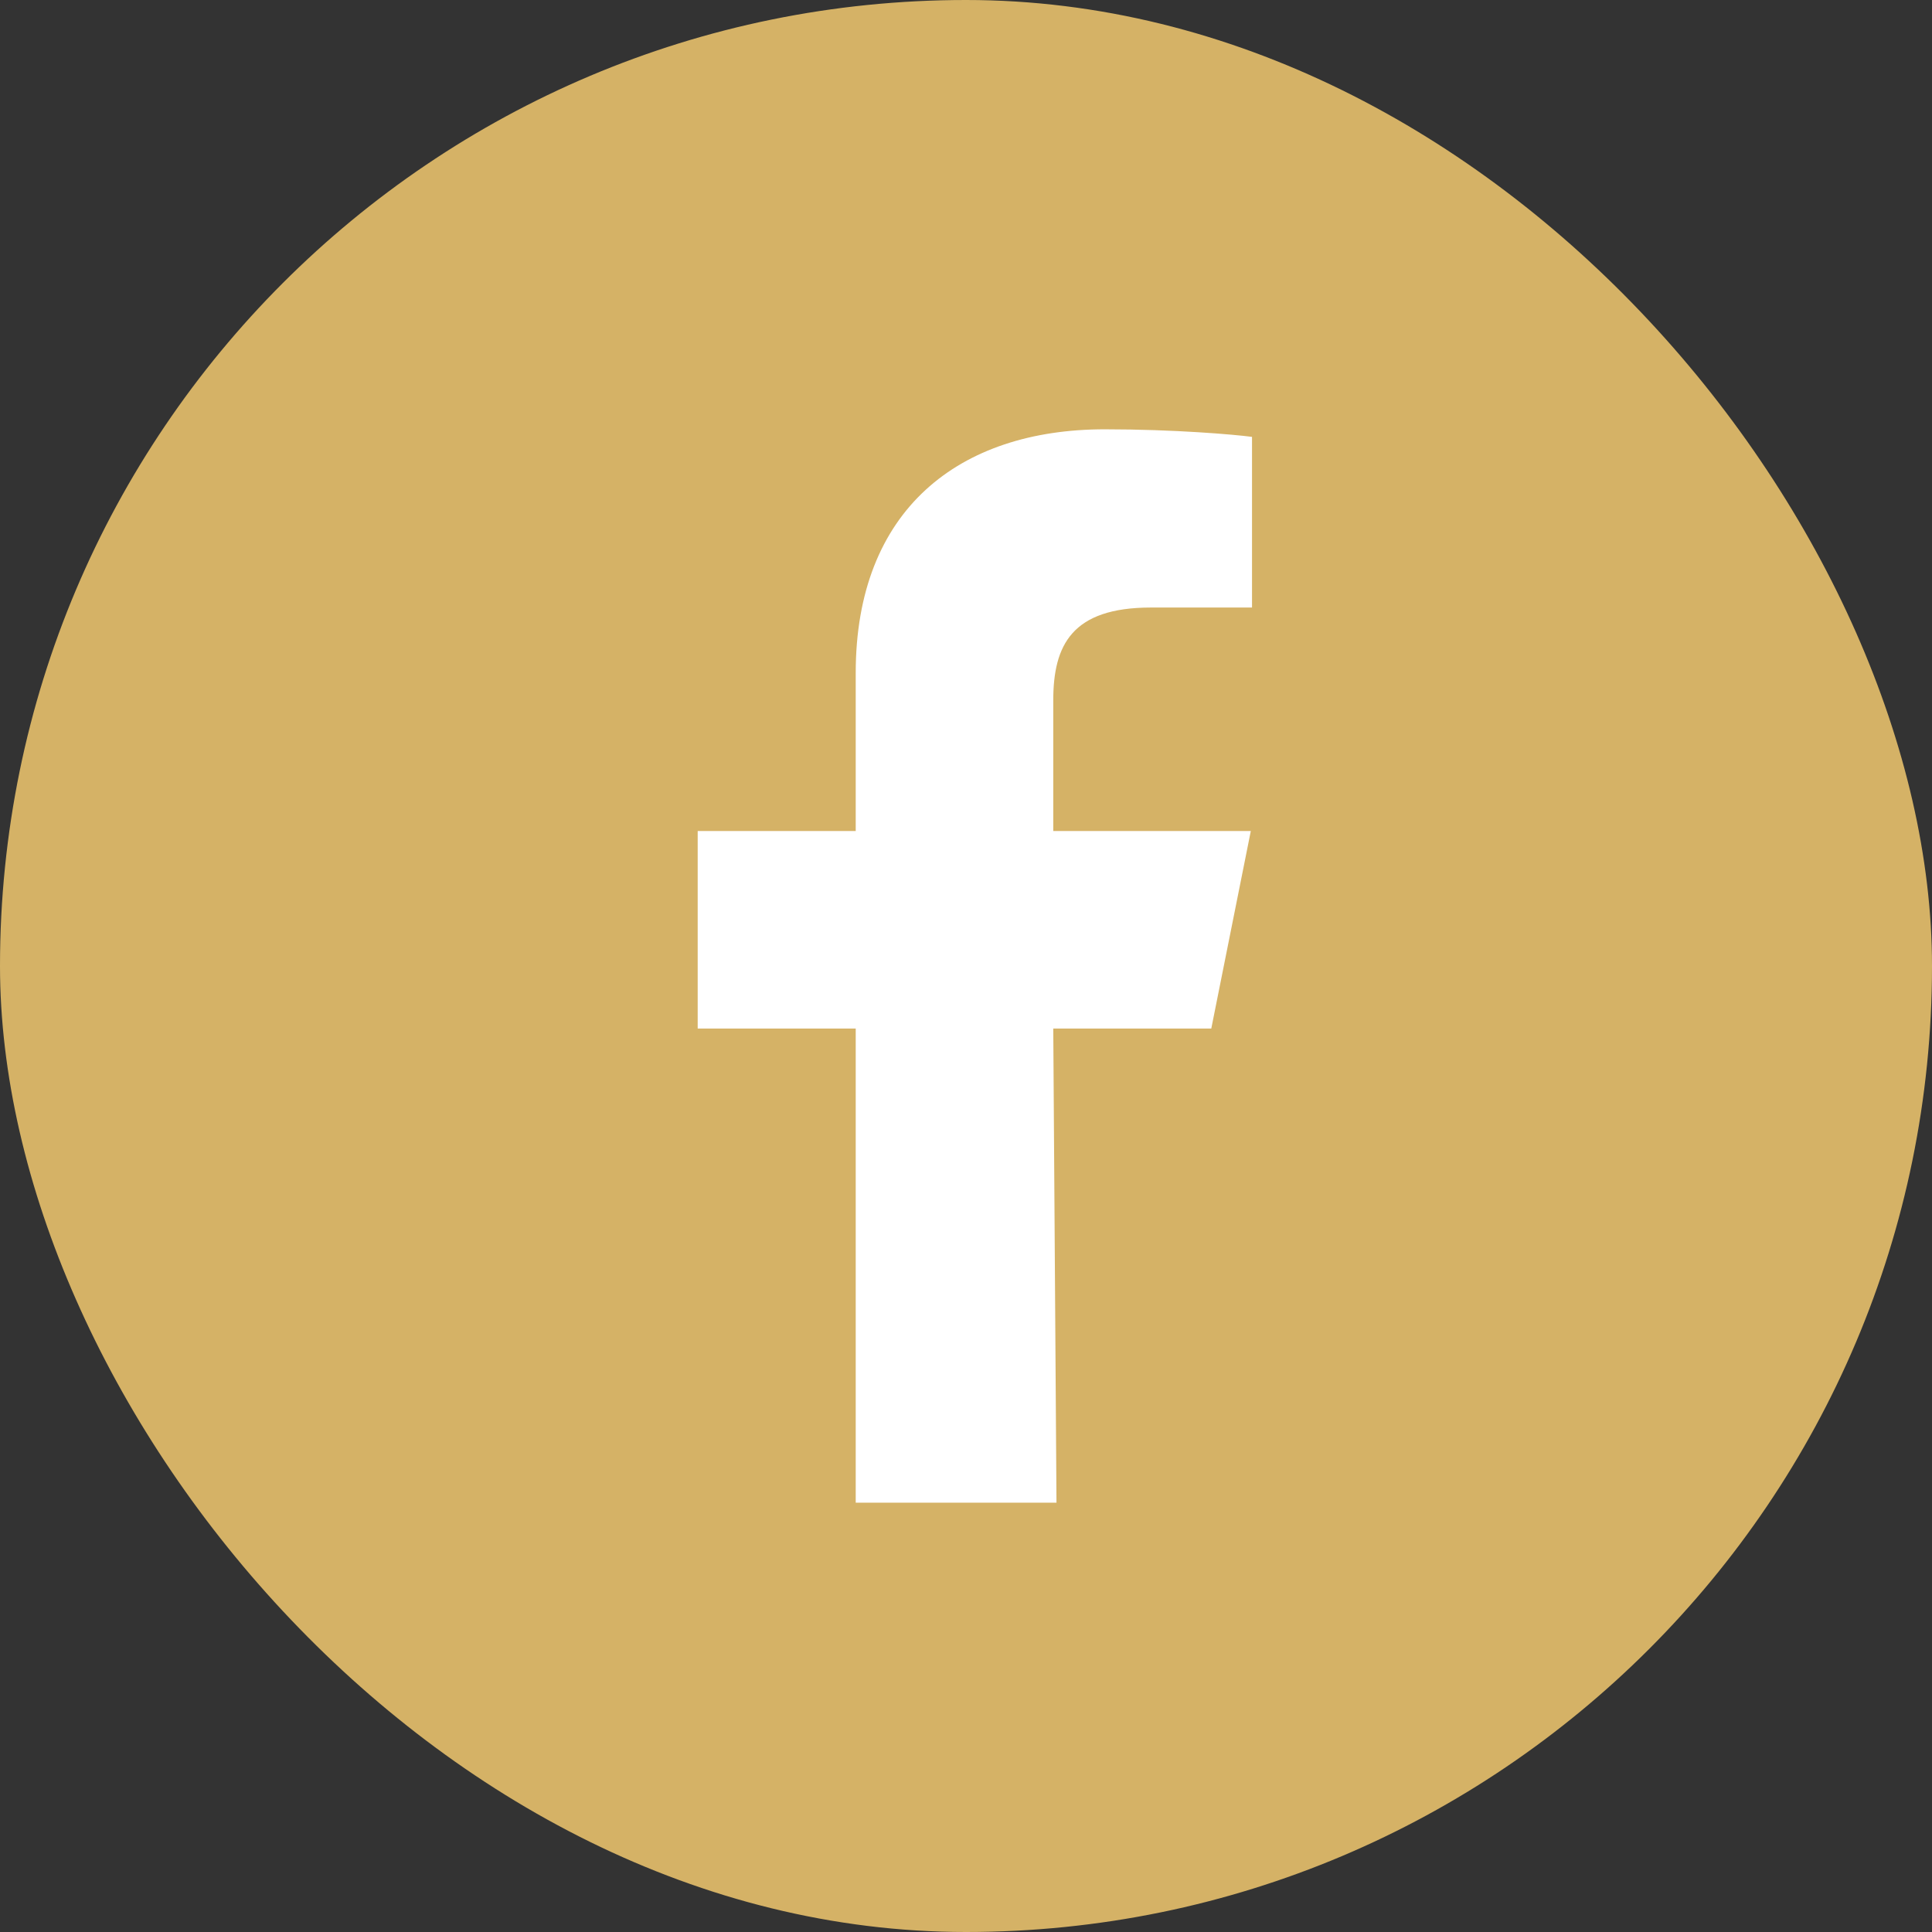
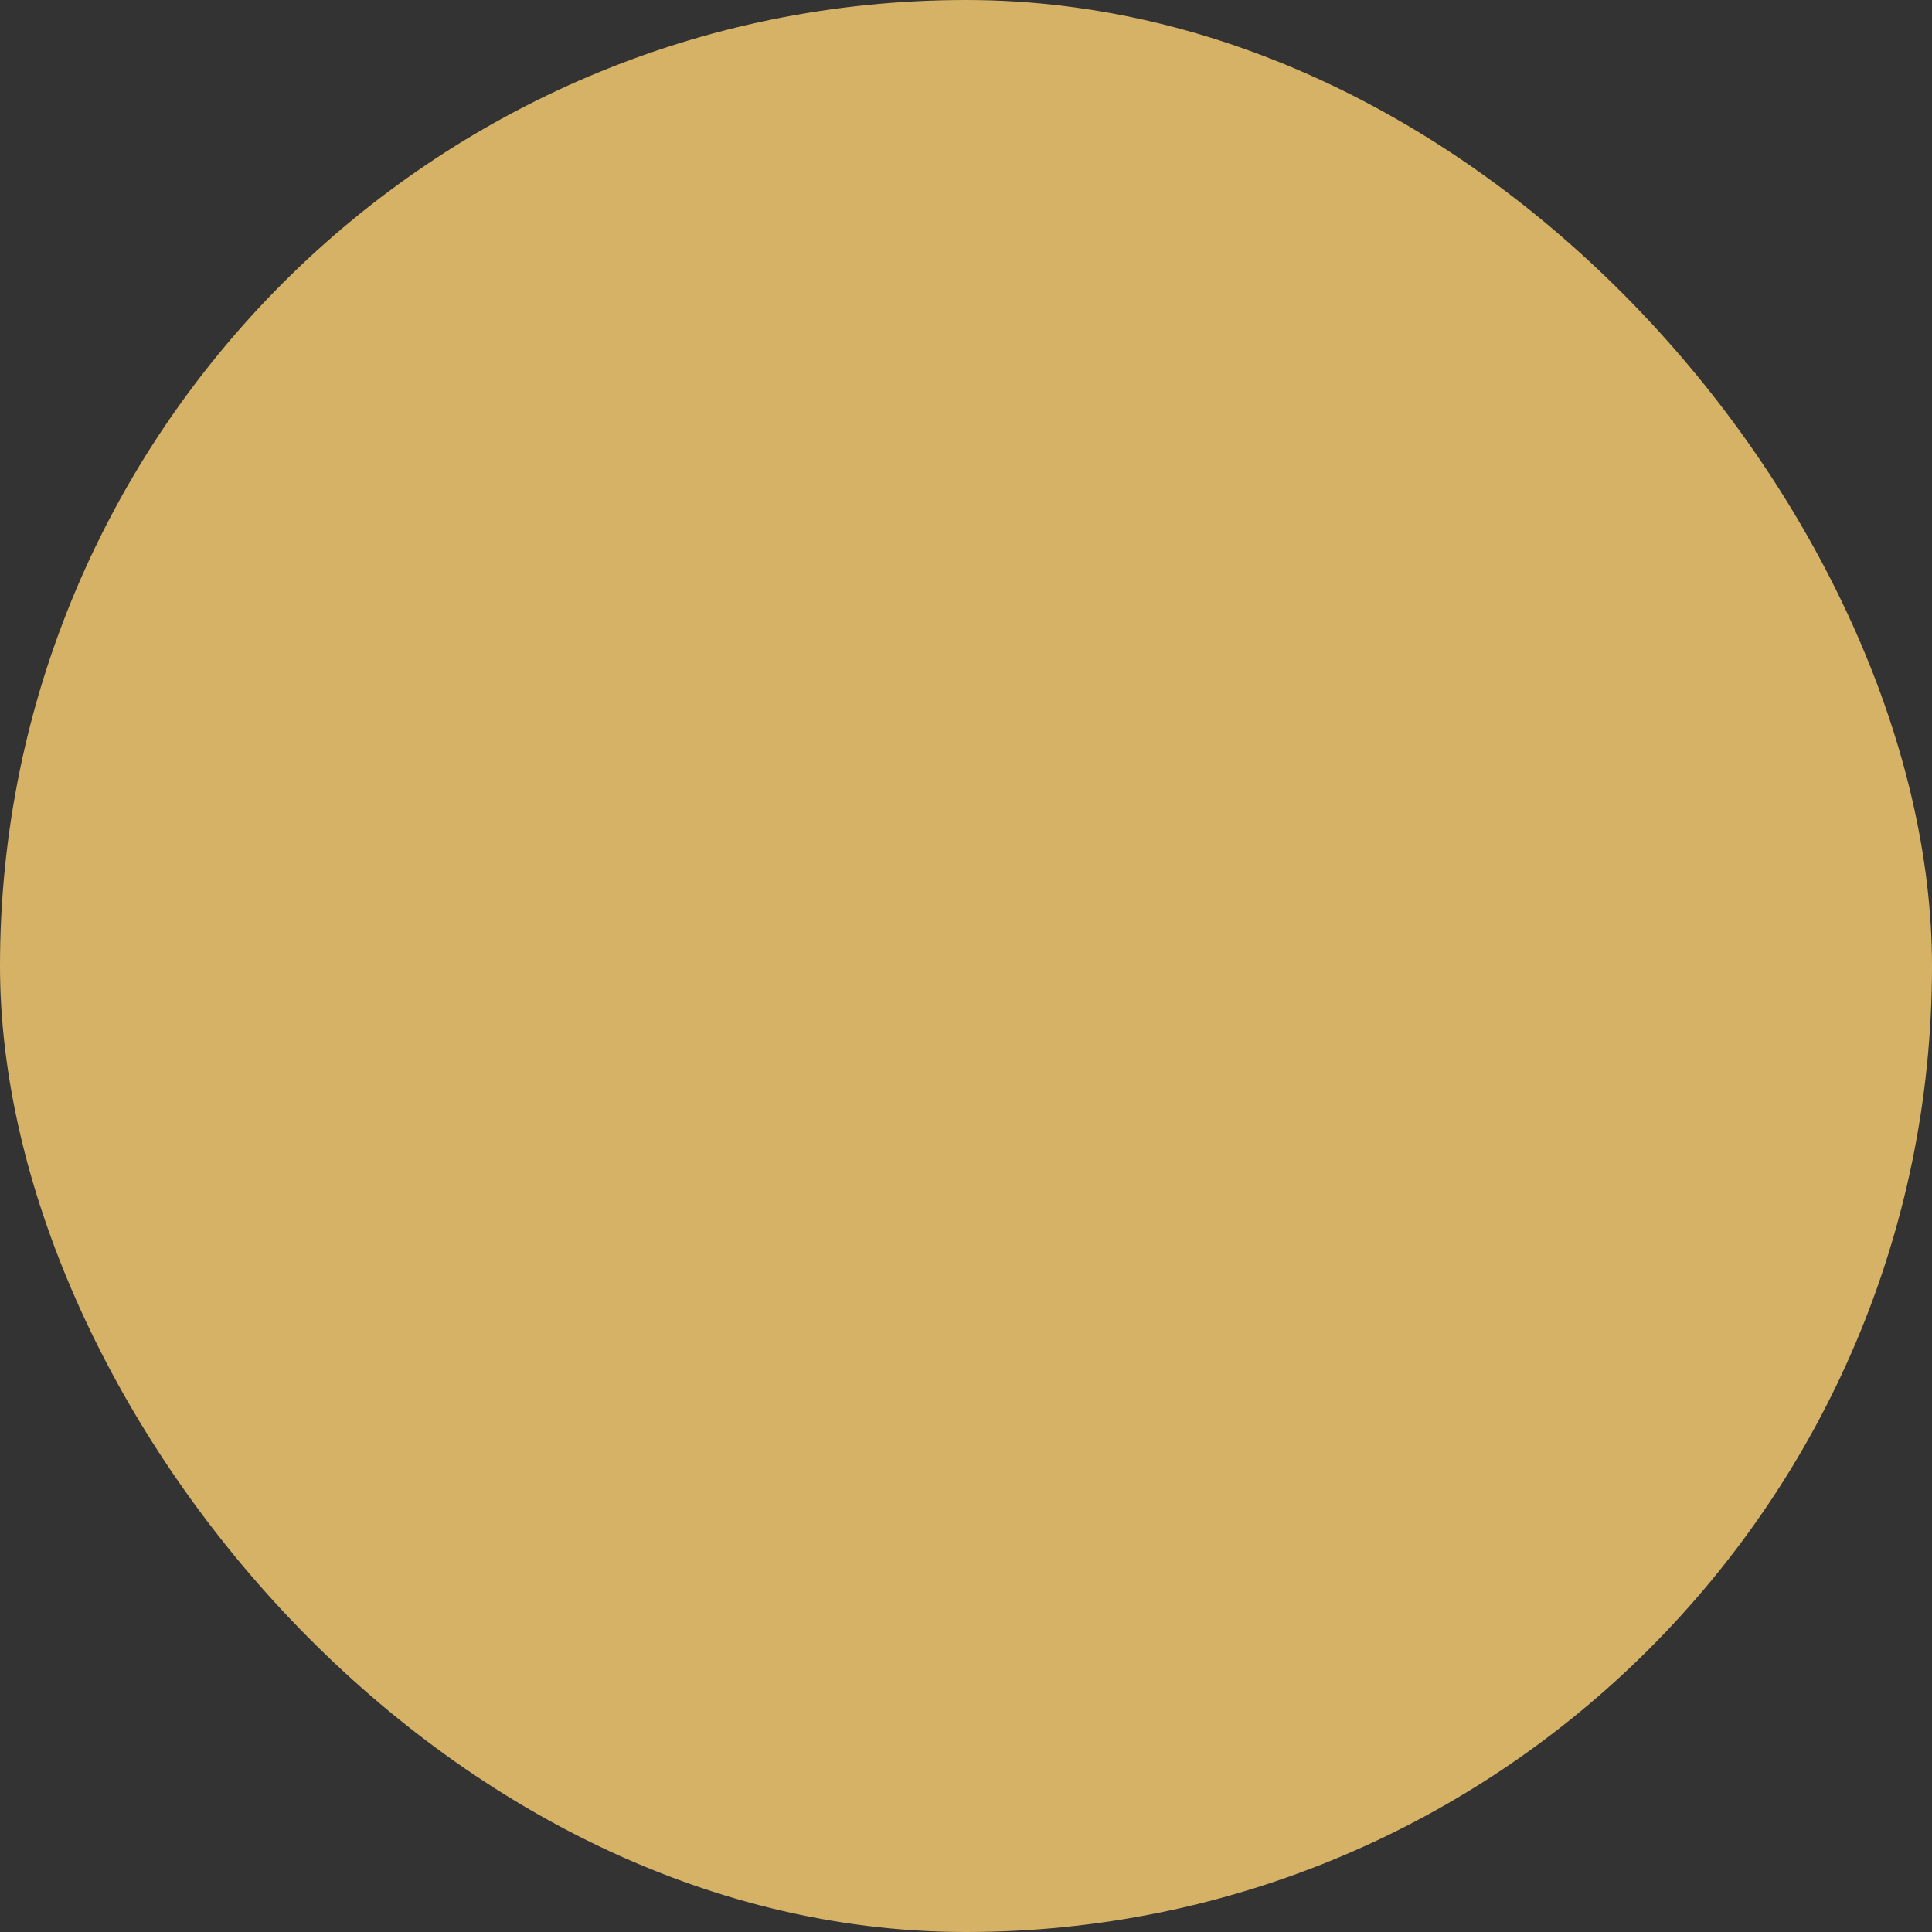
<svg xmlns="http://www.w3.org/2000/svg" width="24" height="24" viewBox="0 0 24 24" fill="none">
  <rect x="0" y="0" width="24" height="24" fill="#333333" stroke="none" />
  <rect width="24" height="24" rx="12" fill="#D5B266" />
-   <path fill-rule="evenodd" clip-rule="evenodd" d="M10.63 18.667V12.777H8.667V10.323H10.63V8.36C10.63 6.331 11.914 5.333 13.724 5.333C14.59 5.333 15.336 5.398 15.553 5.427V7.547H14.298C13.314 7.547 13.084 8.015 13.084 8.701V10.323H15.538L15.047 12.777H13.084L13.124 18.667" fill="white" />
</svg>